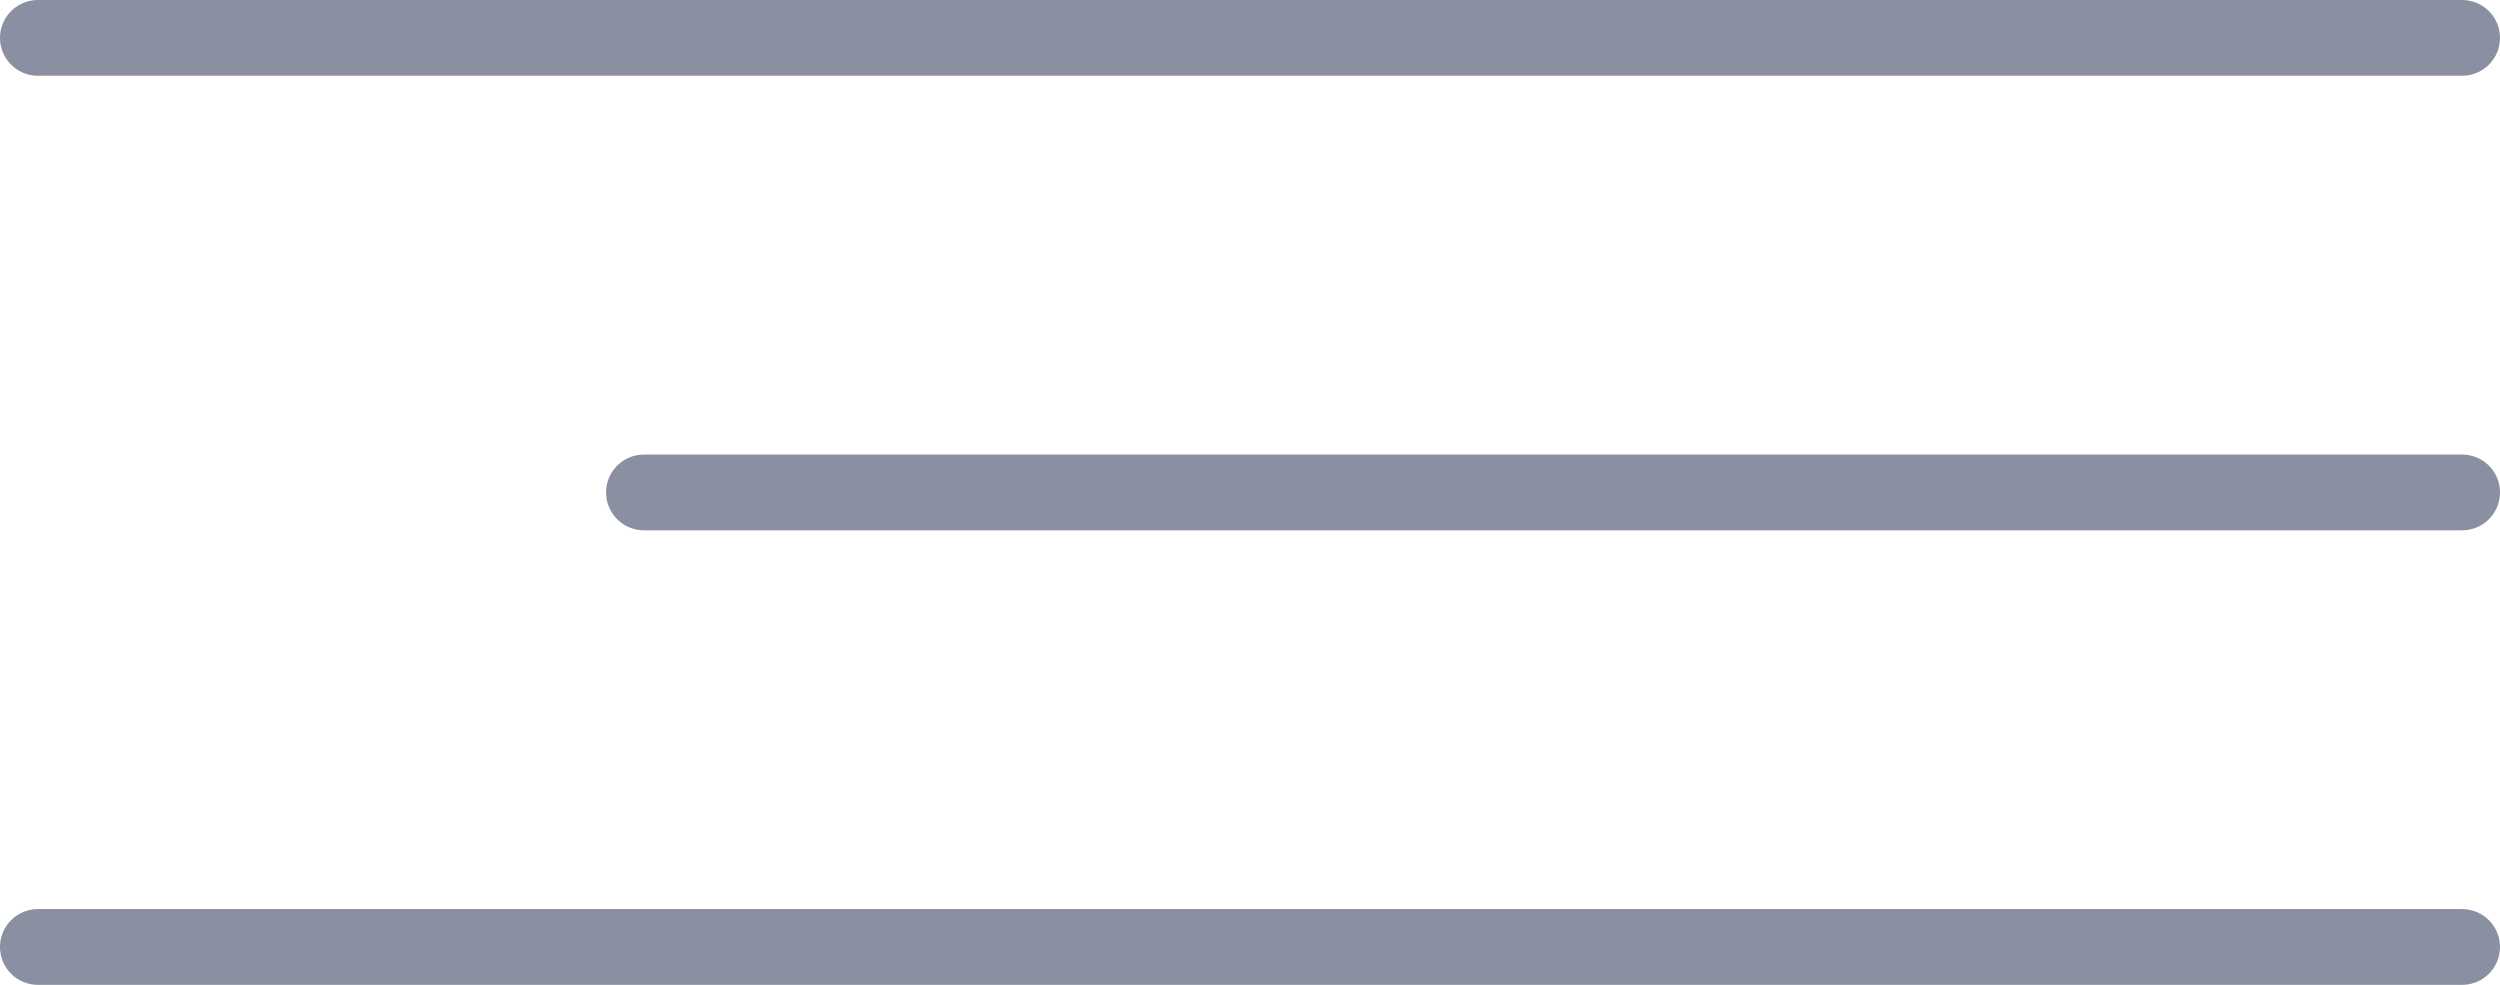
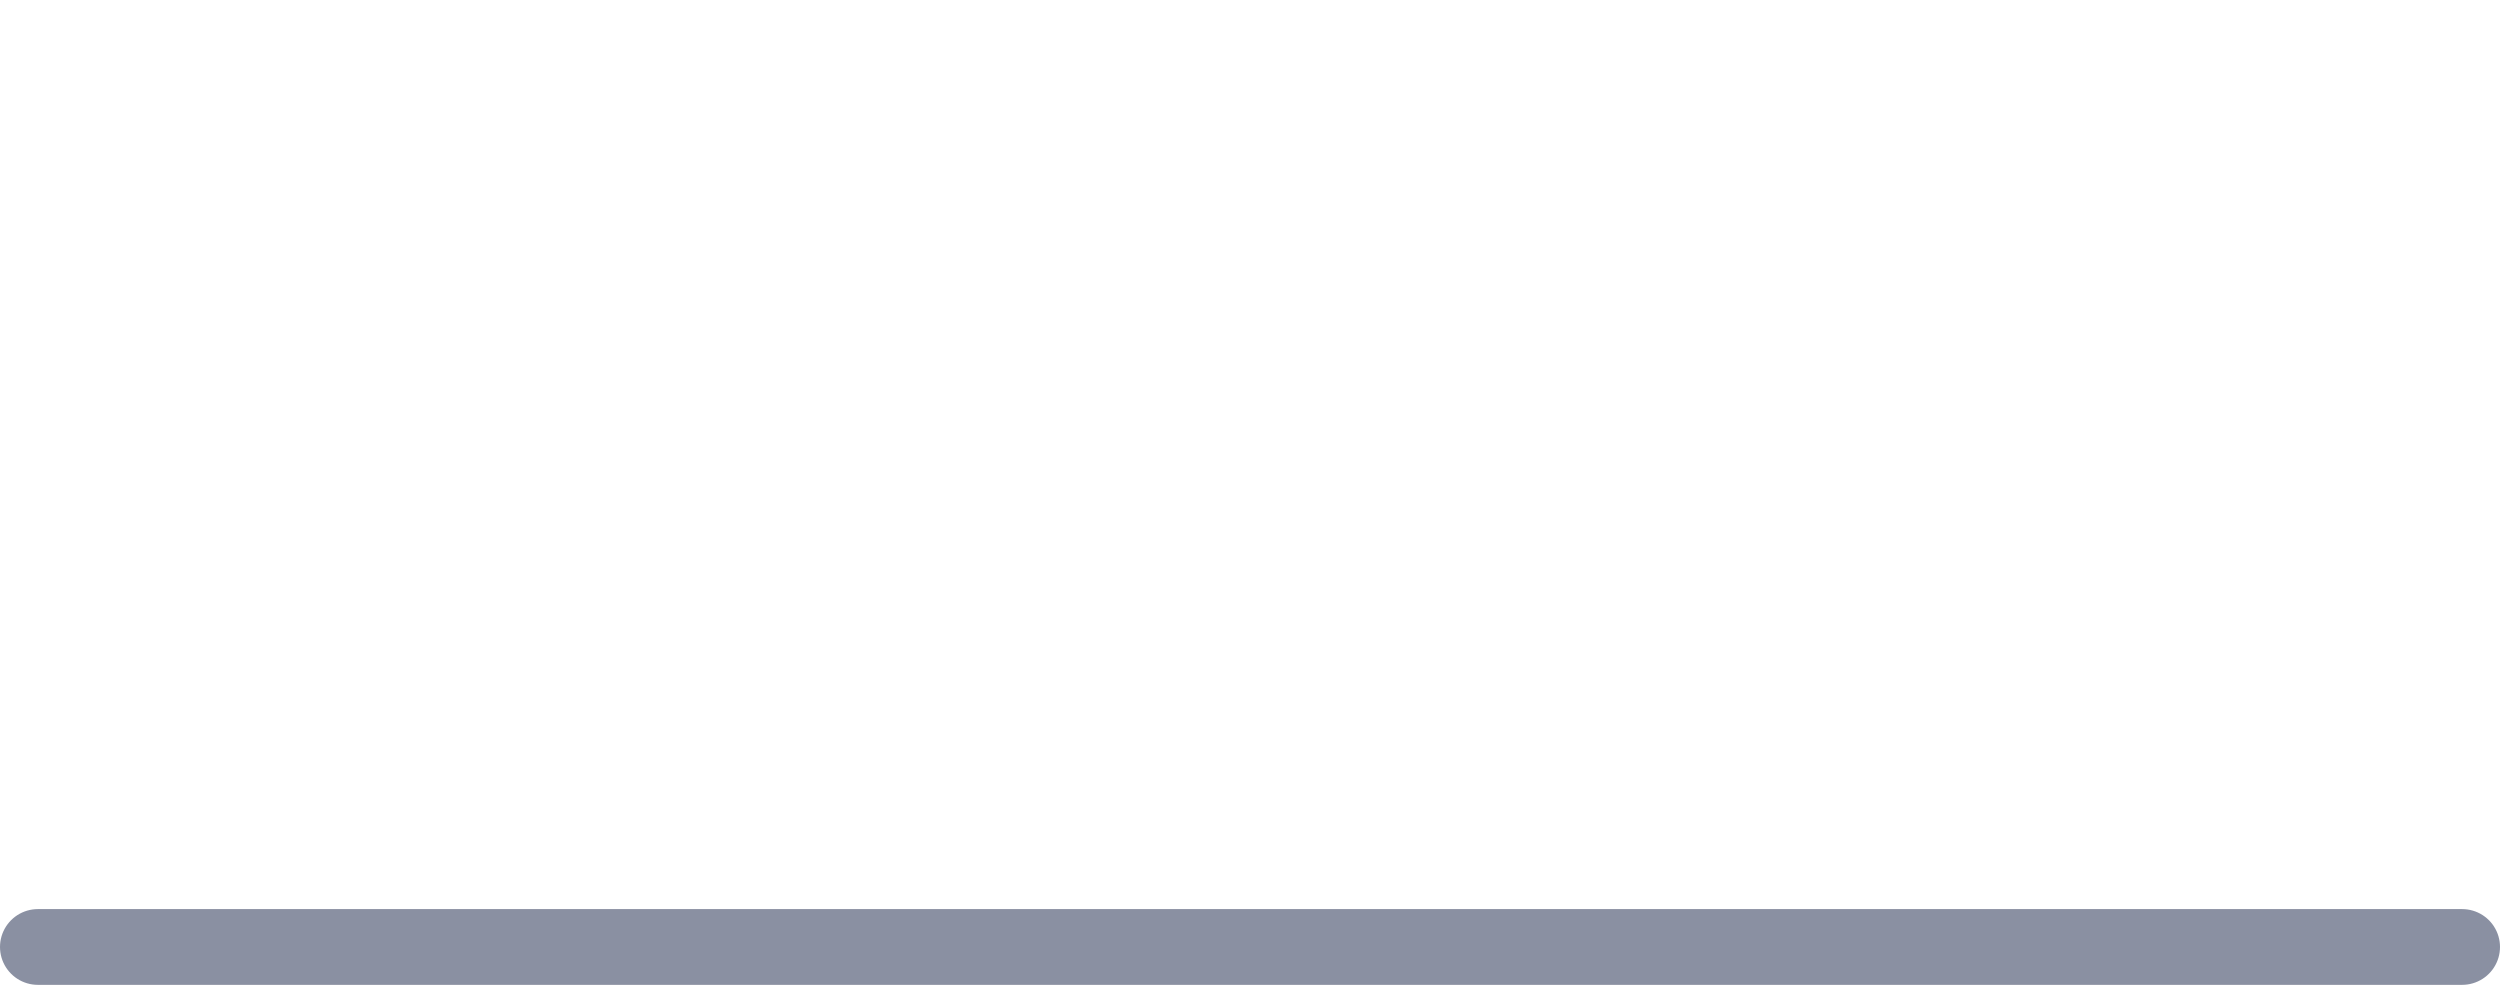
<svg xmlns="http://www.w3.org/2000/svg" width="33" height="13" viewBox="0 0 33 13" fill="none">
-   <line x1="0.5" y1="0.5" x2="32.5" y2="0.5" stroke="#8A90A2" stroke-linecap="round" />
  <line x1="0.5" y1="12.5" x2="32.5" y2="12.5" stroke="#8A90A2" stroke-linecap="round" />
-   <line x1="8.5" y1="6.5" x2="32.5" y2="6.5" stroke="#8A90A2" stroke-linecap="round" />
</svg>